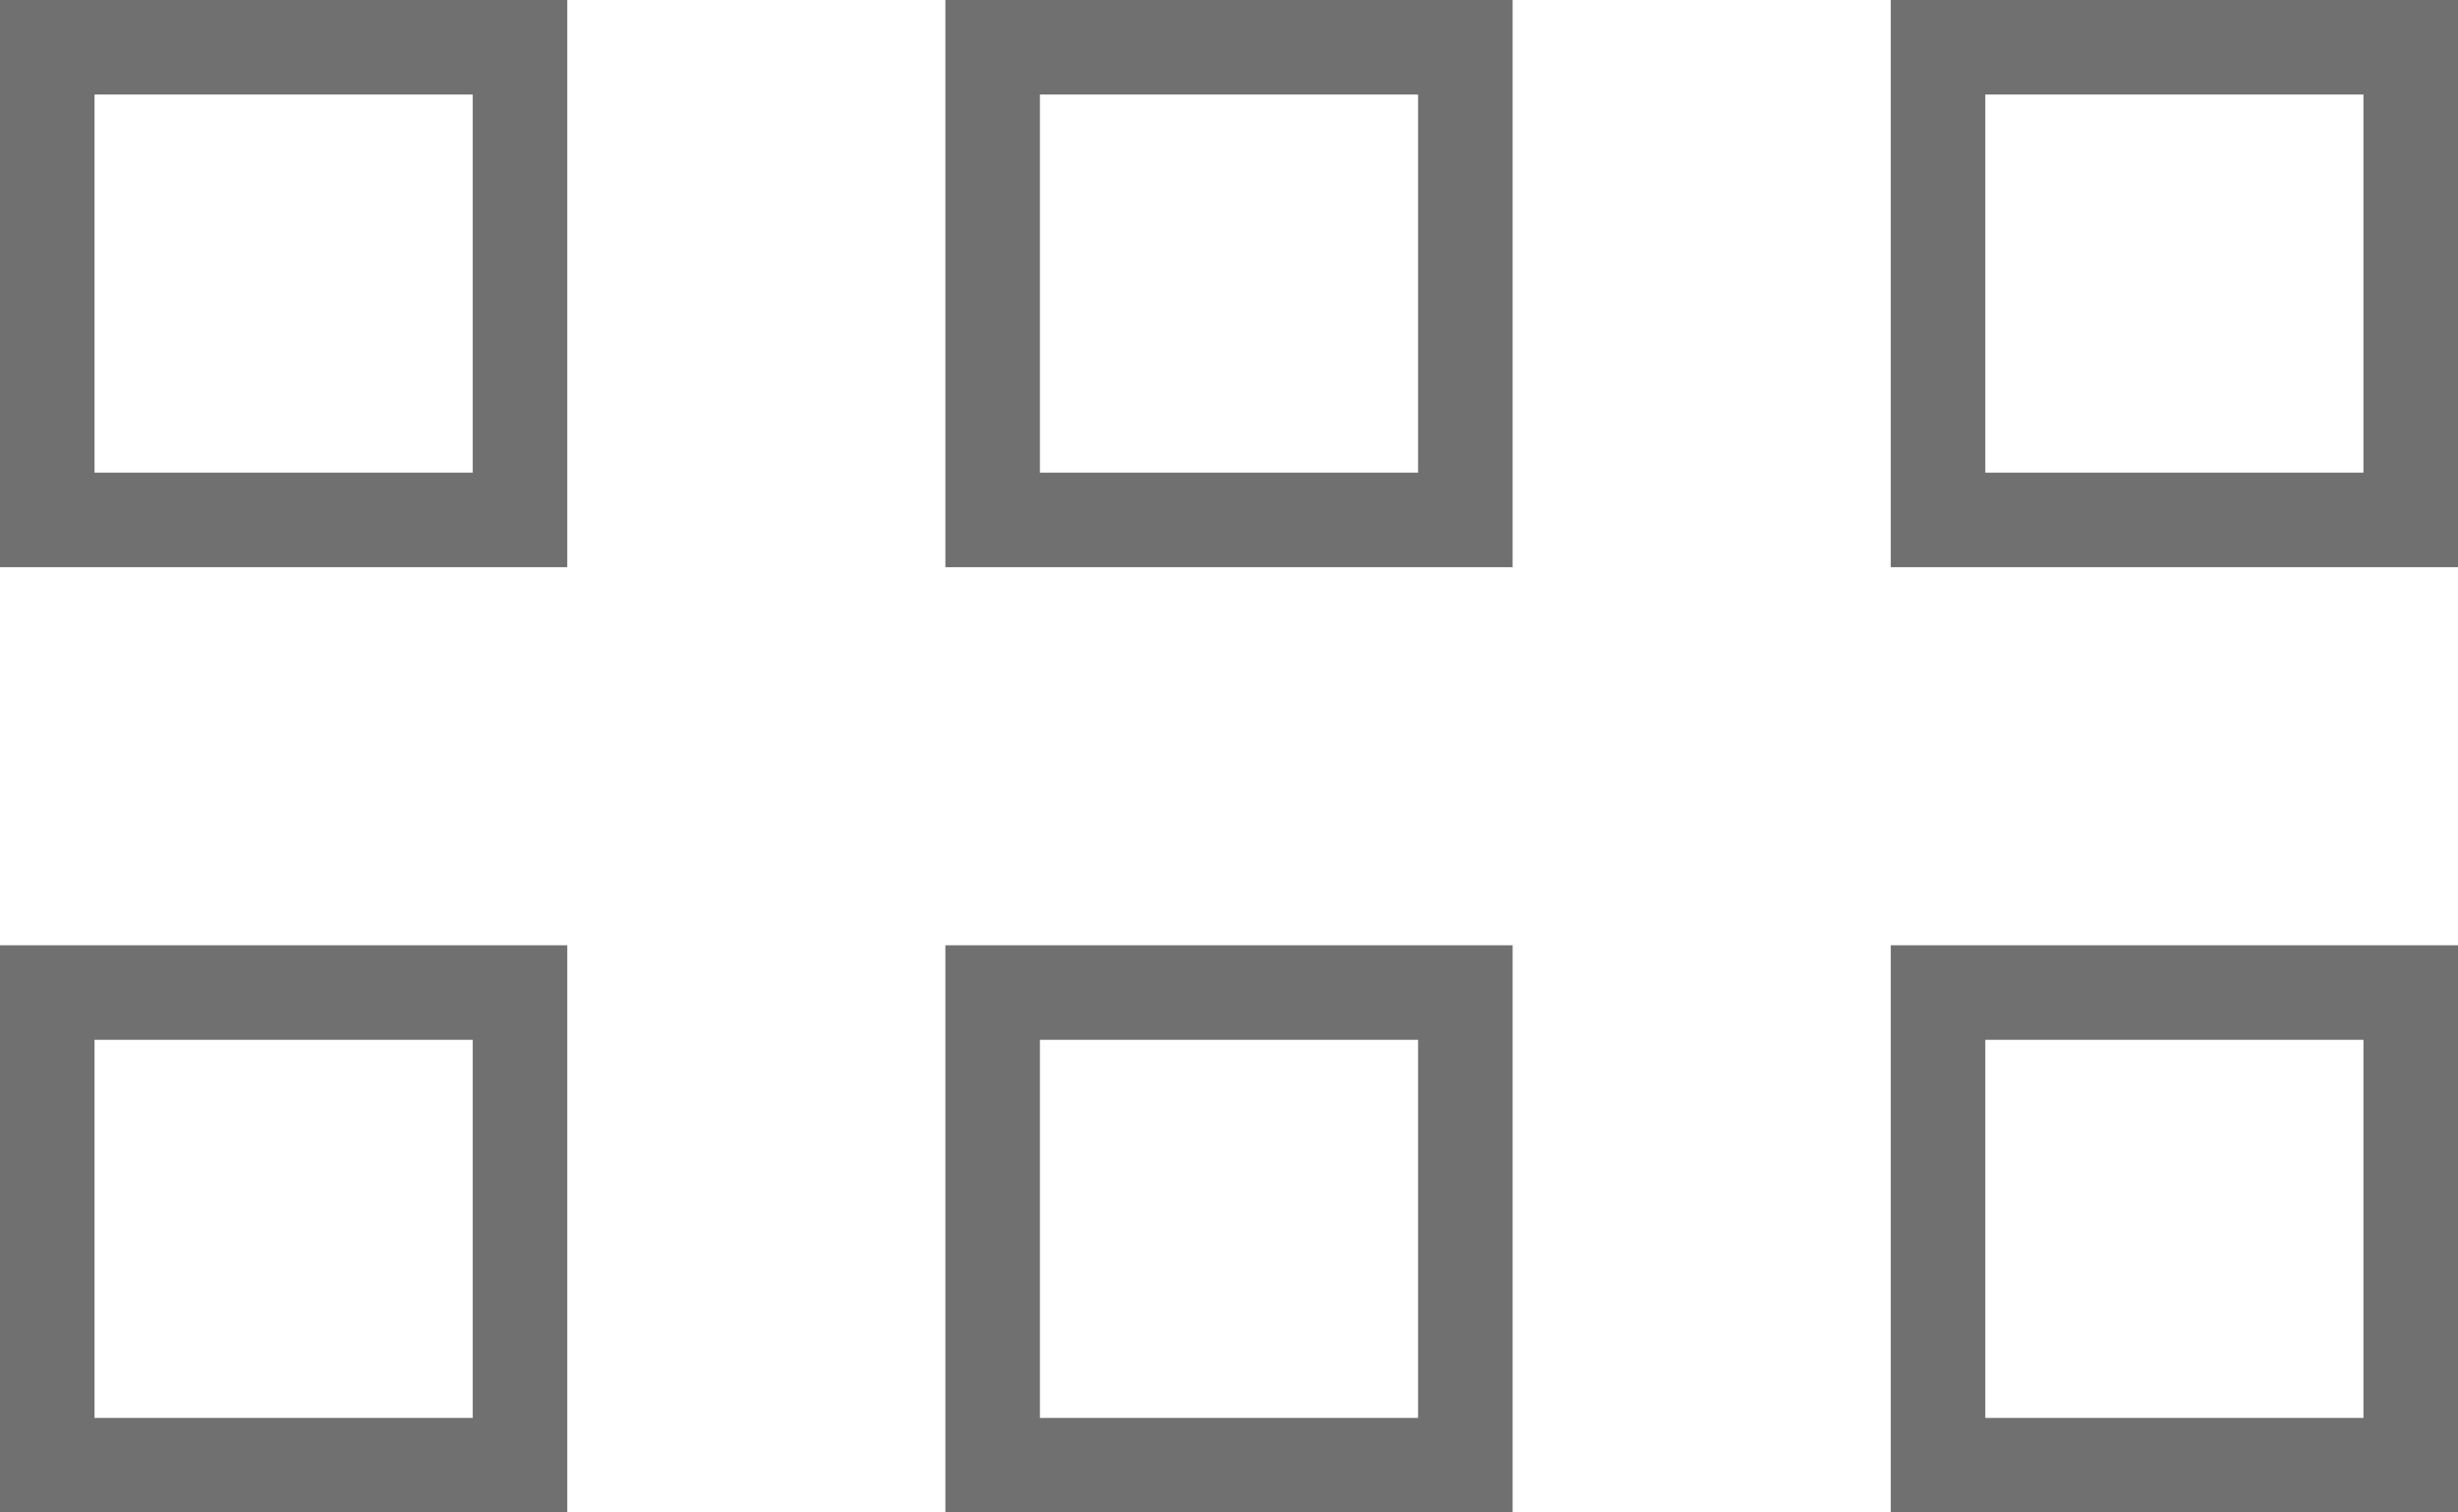
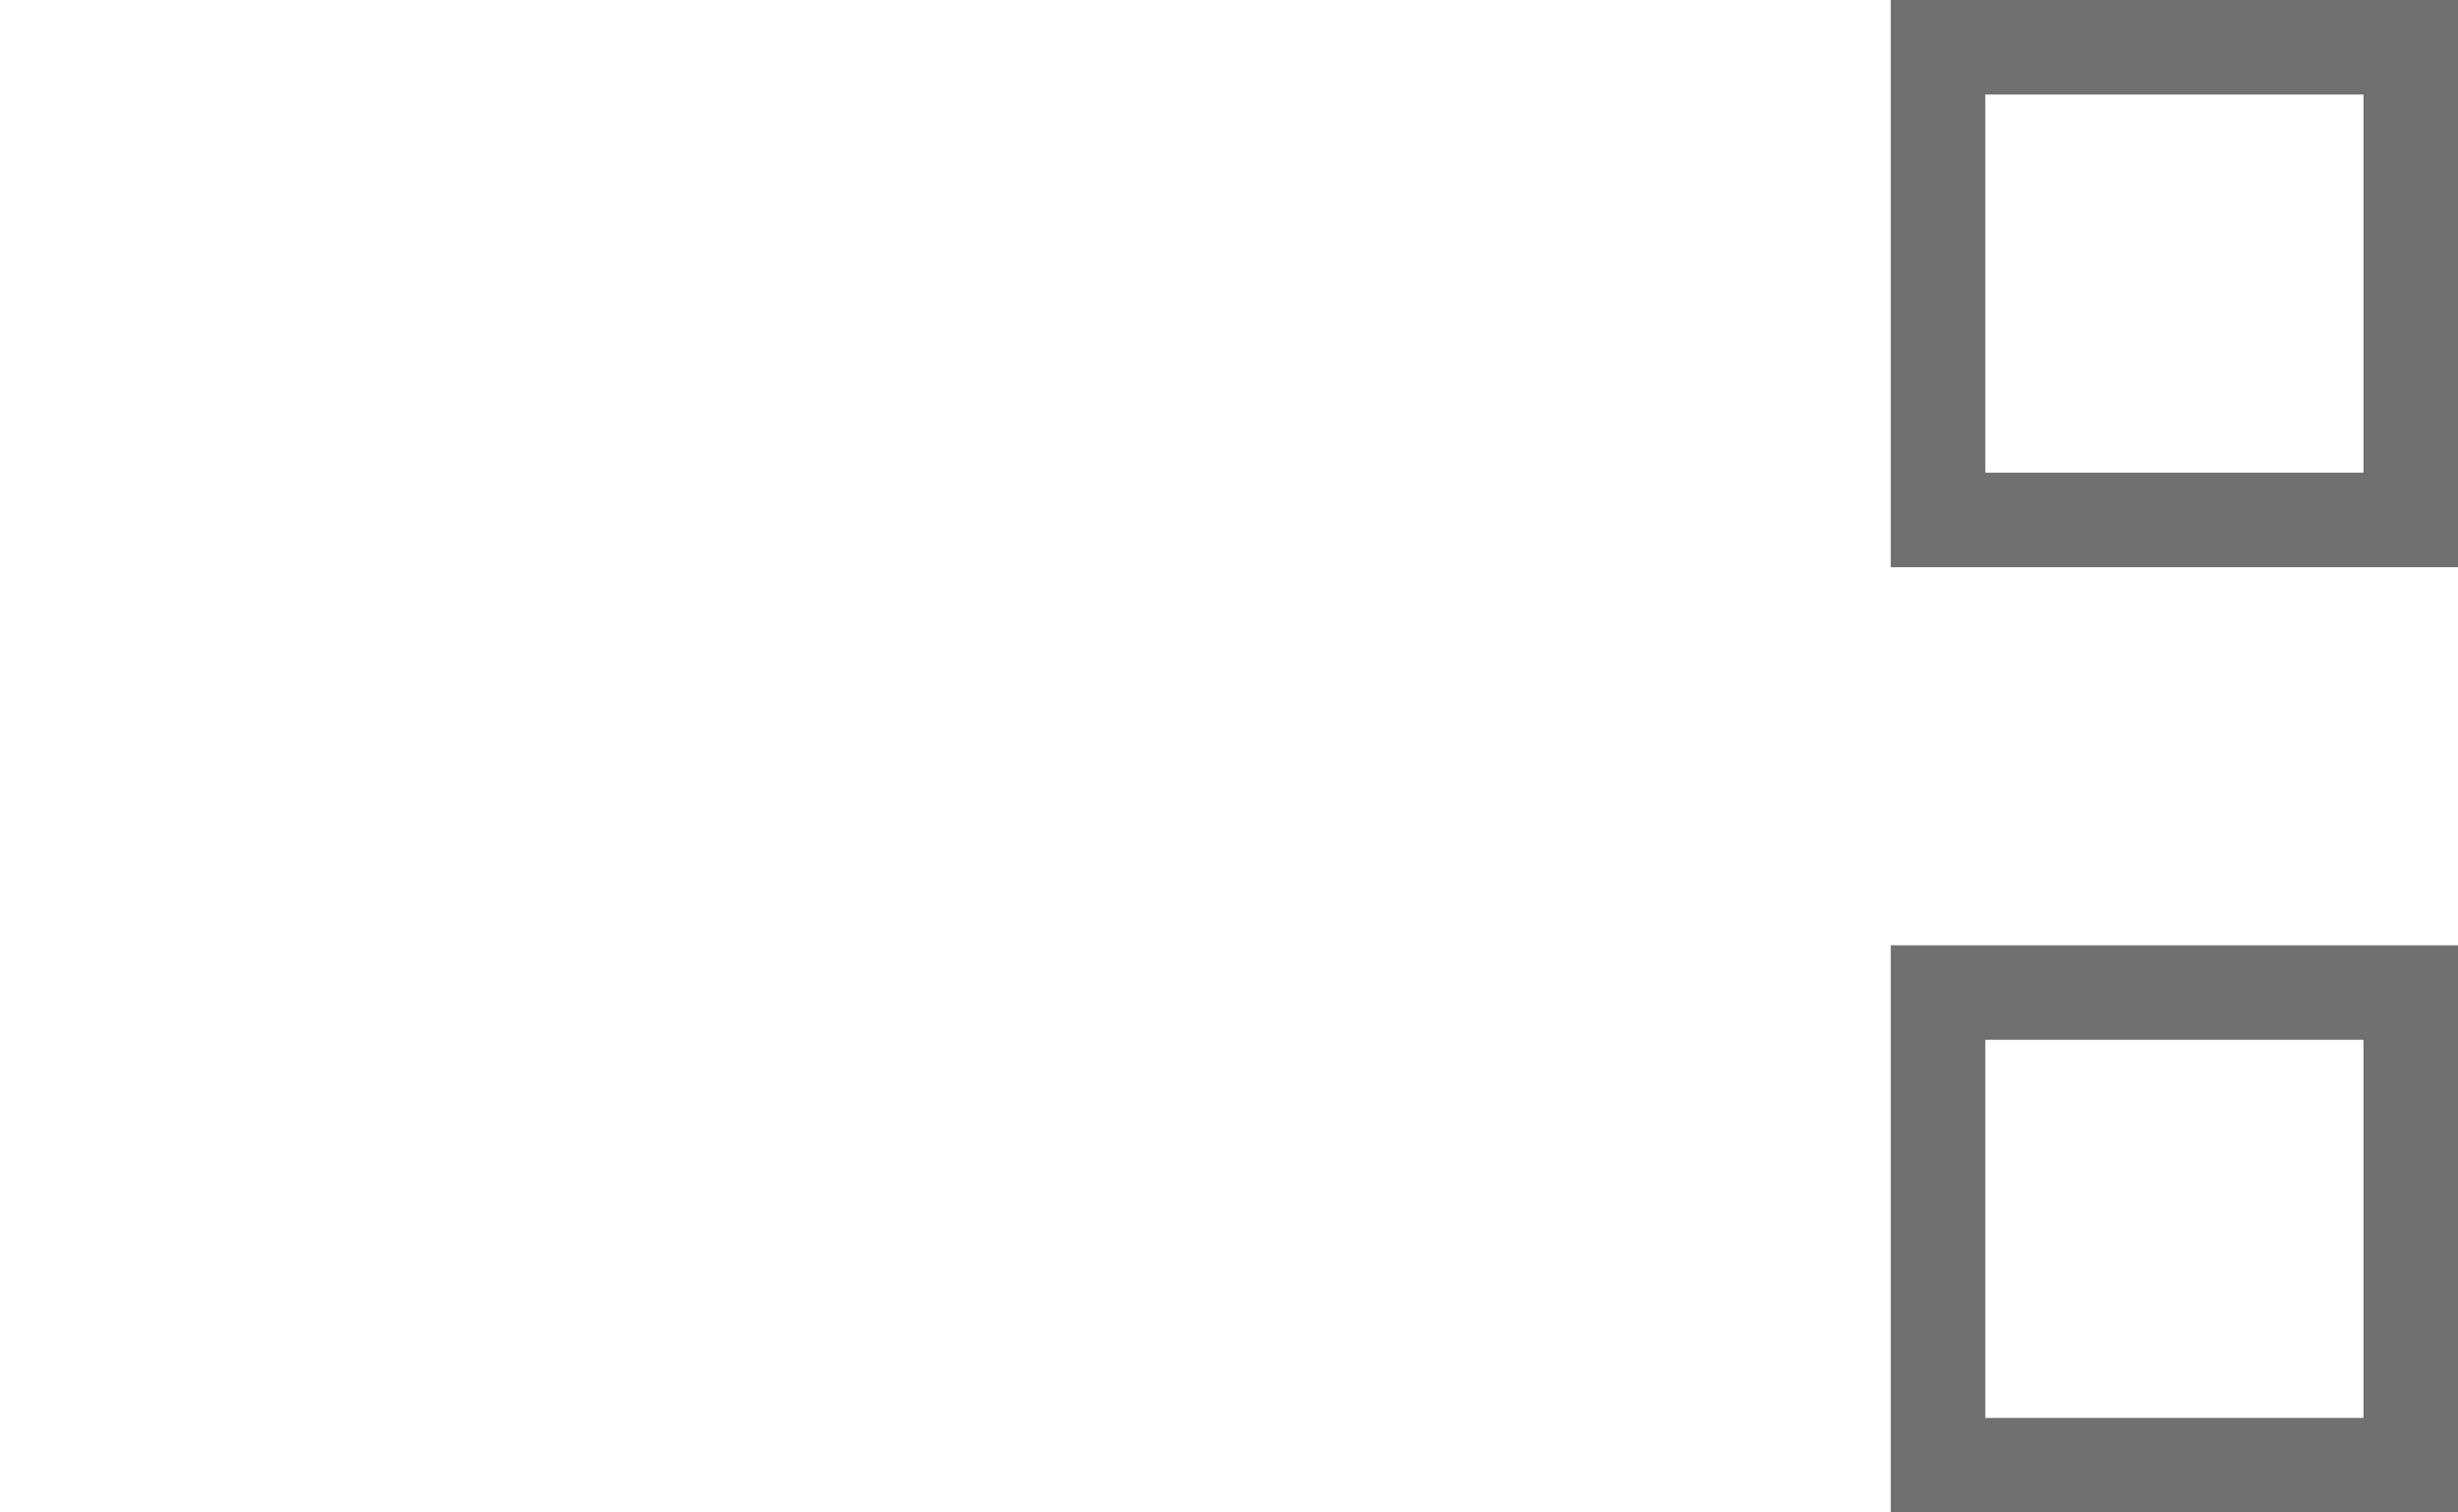
<svg xmlns="http://www.w3.org/2000/svg" width="26" height="16" viewBox="0 0 26 16">
  <g transform="translate(-627 -1749)">
    <g transform="translate(627 1749)" fill="none" stroke="#707070" stroke-width="1">
      <rect width="6" height="6" stroke="none" />
-       <rect x="0.5" y="0.5" width="5" height="5" fill="none" />
    </g>
    <g transform="translate(627 1759)" fill="none" stroke="#707070" stroke-width="1">
      <rect width="6" height="6" stroke="none" />
-       <rect x="0.5" y="0.5" width="5" height="5" fill="none" />
    </g>
    <g transform="translate(637 1749)" fill="none" stroke="#707070" stroke-width="1">
      <rect width="6" height="6" stroke="none" />
-       <rect x="0.5" y="0.5" width="5" height="5" fill="none" />
    </g>
    <g transform="translate(637 1759)" fill="none" stroke="#707070" stroke-width="1">
      <rect width="6" height="6" stroke="none" />
-       <rect x="0.5" y="0.5" width="5" height="5" fill="none" />
    </g>
    <g transform="translate(647 1749)" fill="none" stroke="#707070" stroke-width="1">
-       <rect width="6" height="6" stroke="none" />
      <rect x="0.5" y="0.5" width="5" height="5" fill="none" />
    </g>
    <g transform="translate(647 1759)" fill="none" stroke="#707070" stroke-width="1">
      <rect width="6" height="6" stroke="none" />
      <rect x="0.5" y="0.5" width="5" height="5" fill="none" />
    </g>
  </g>
</svg>